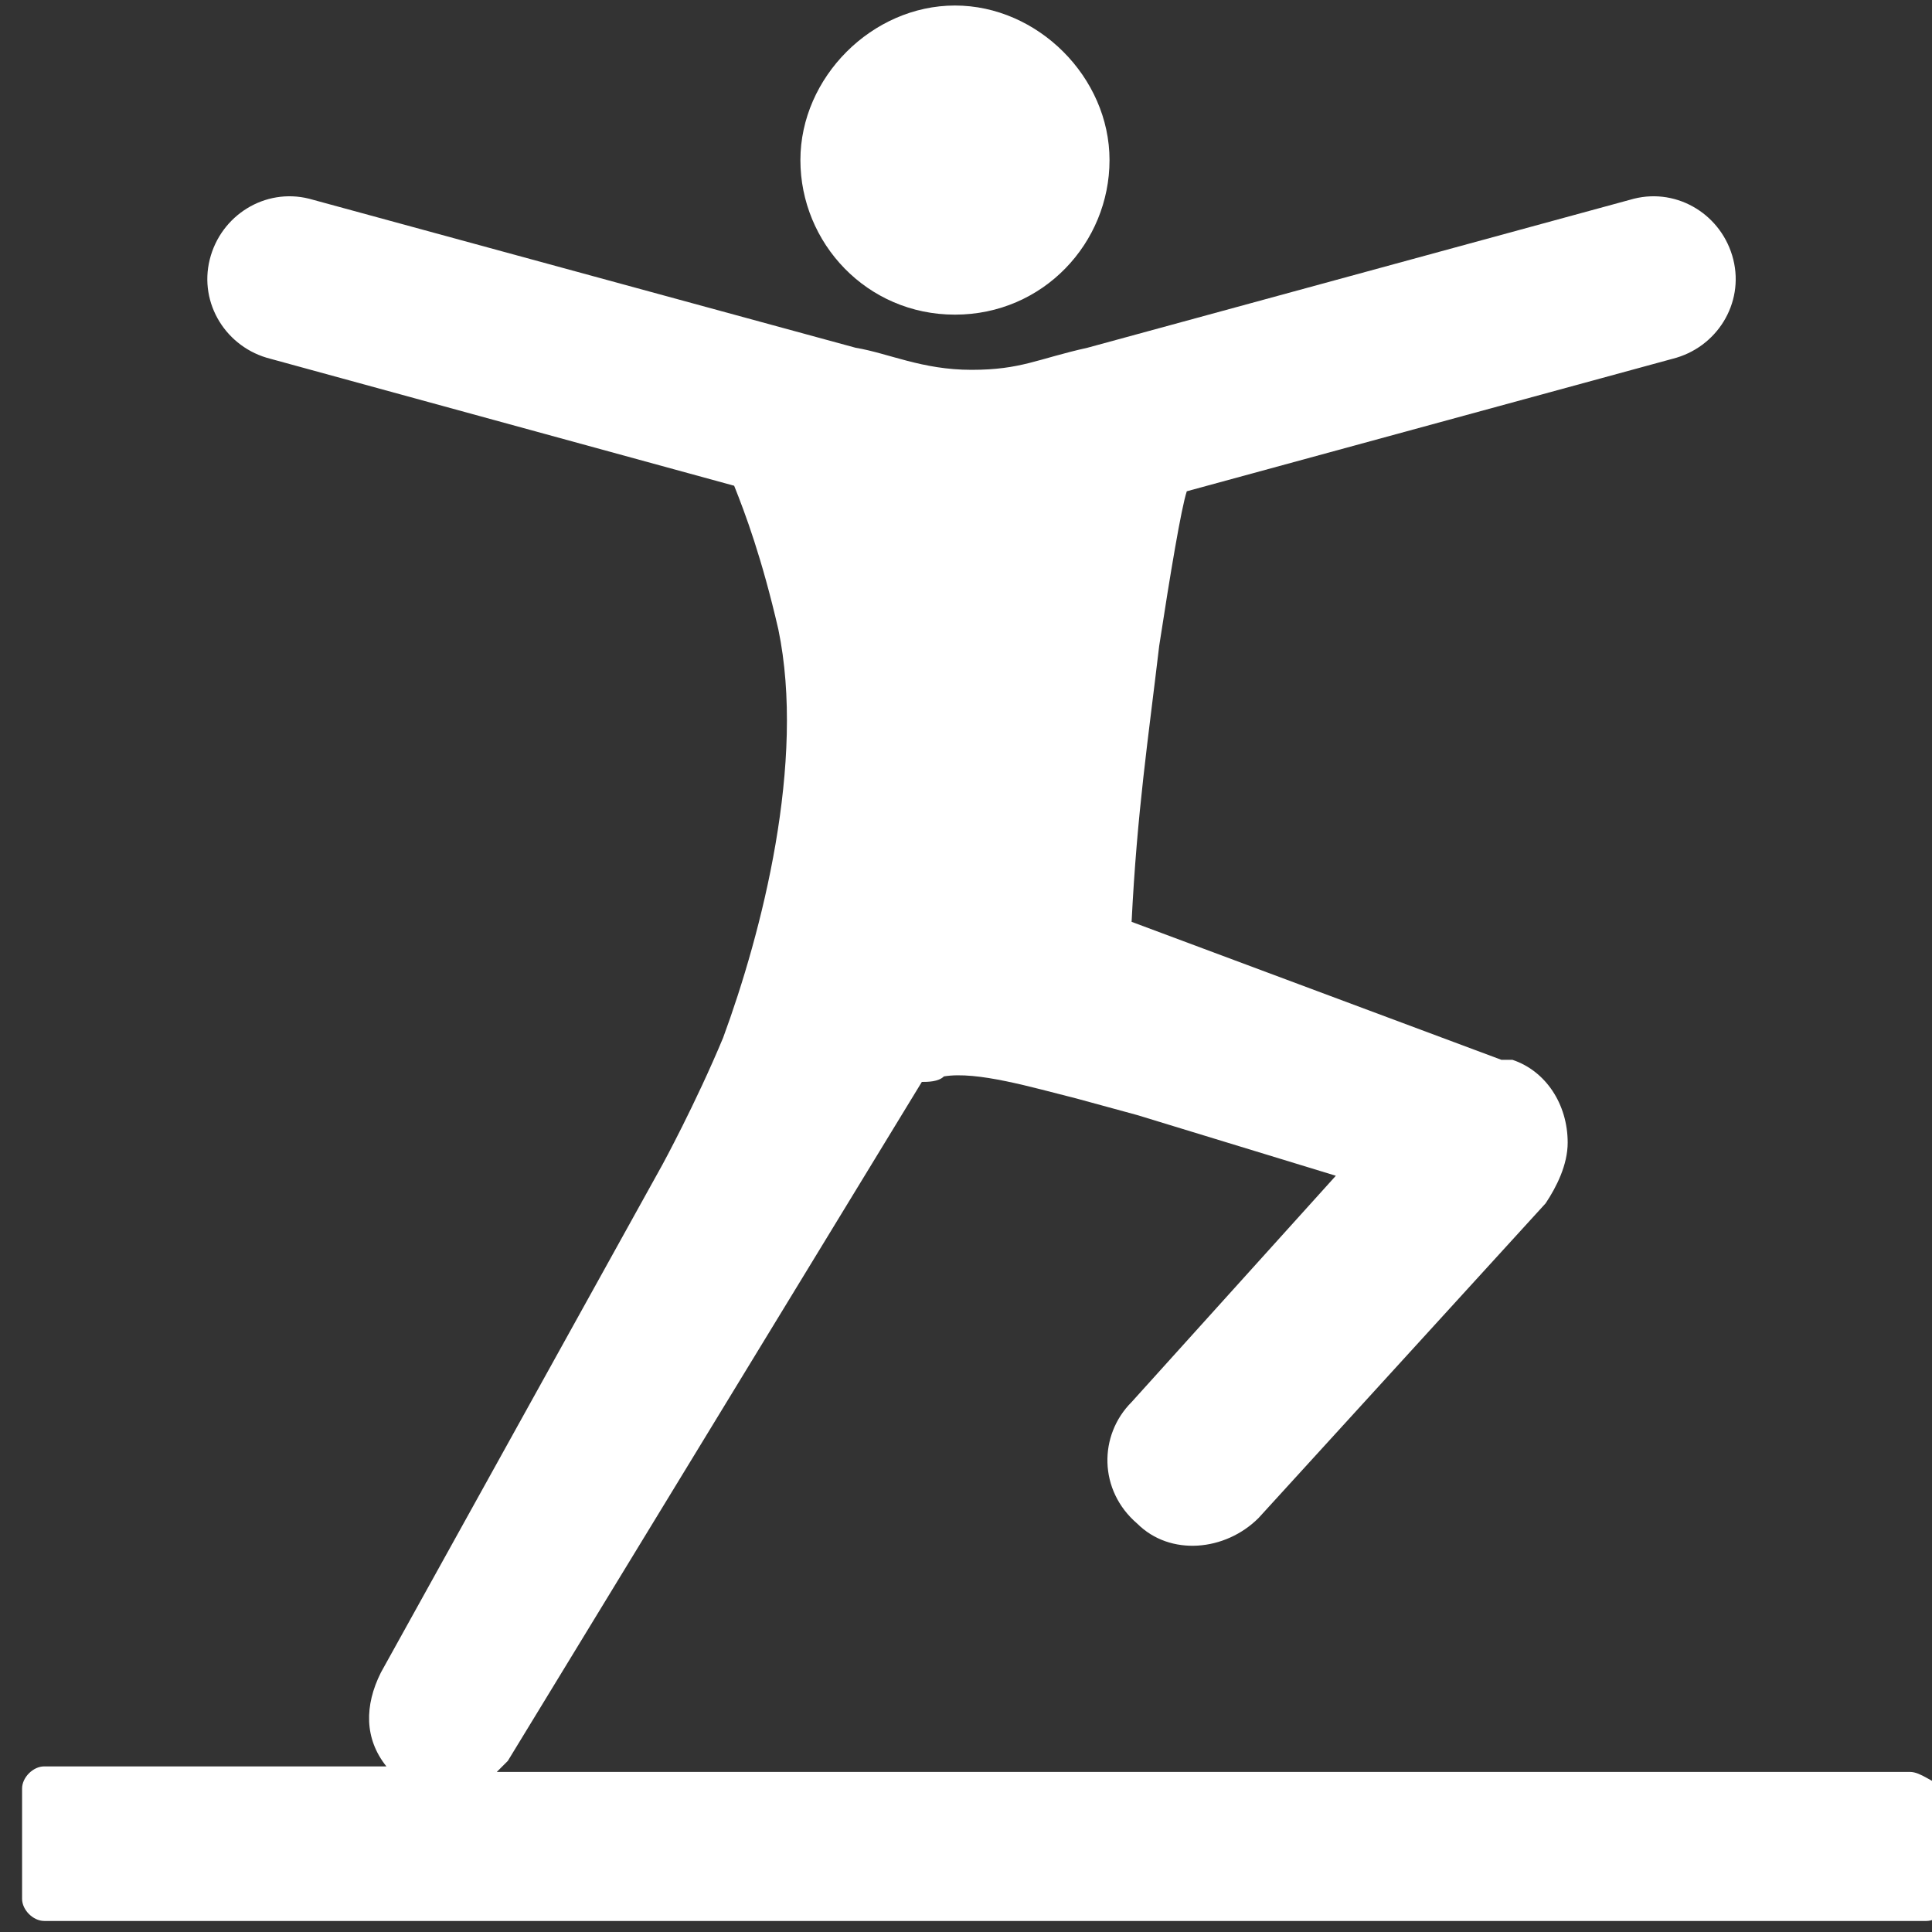
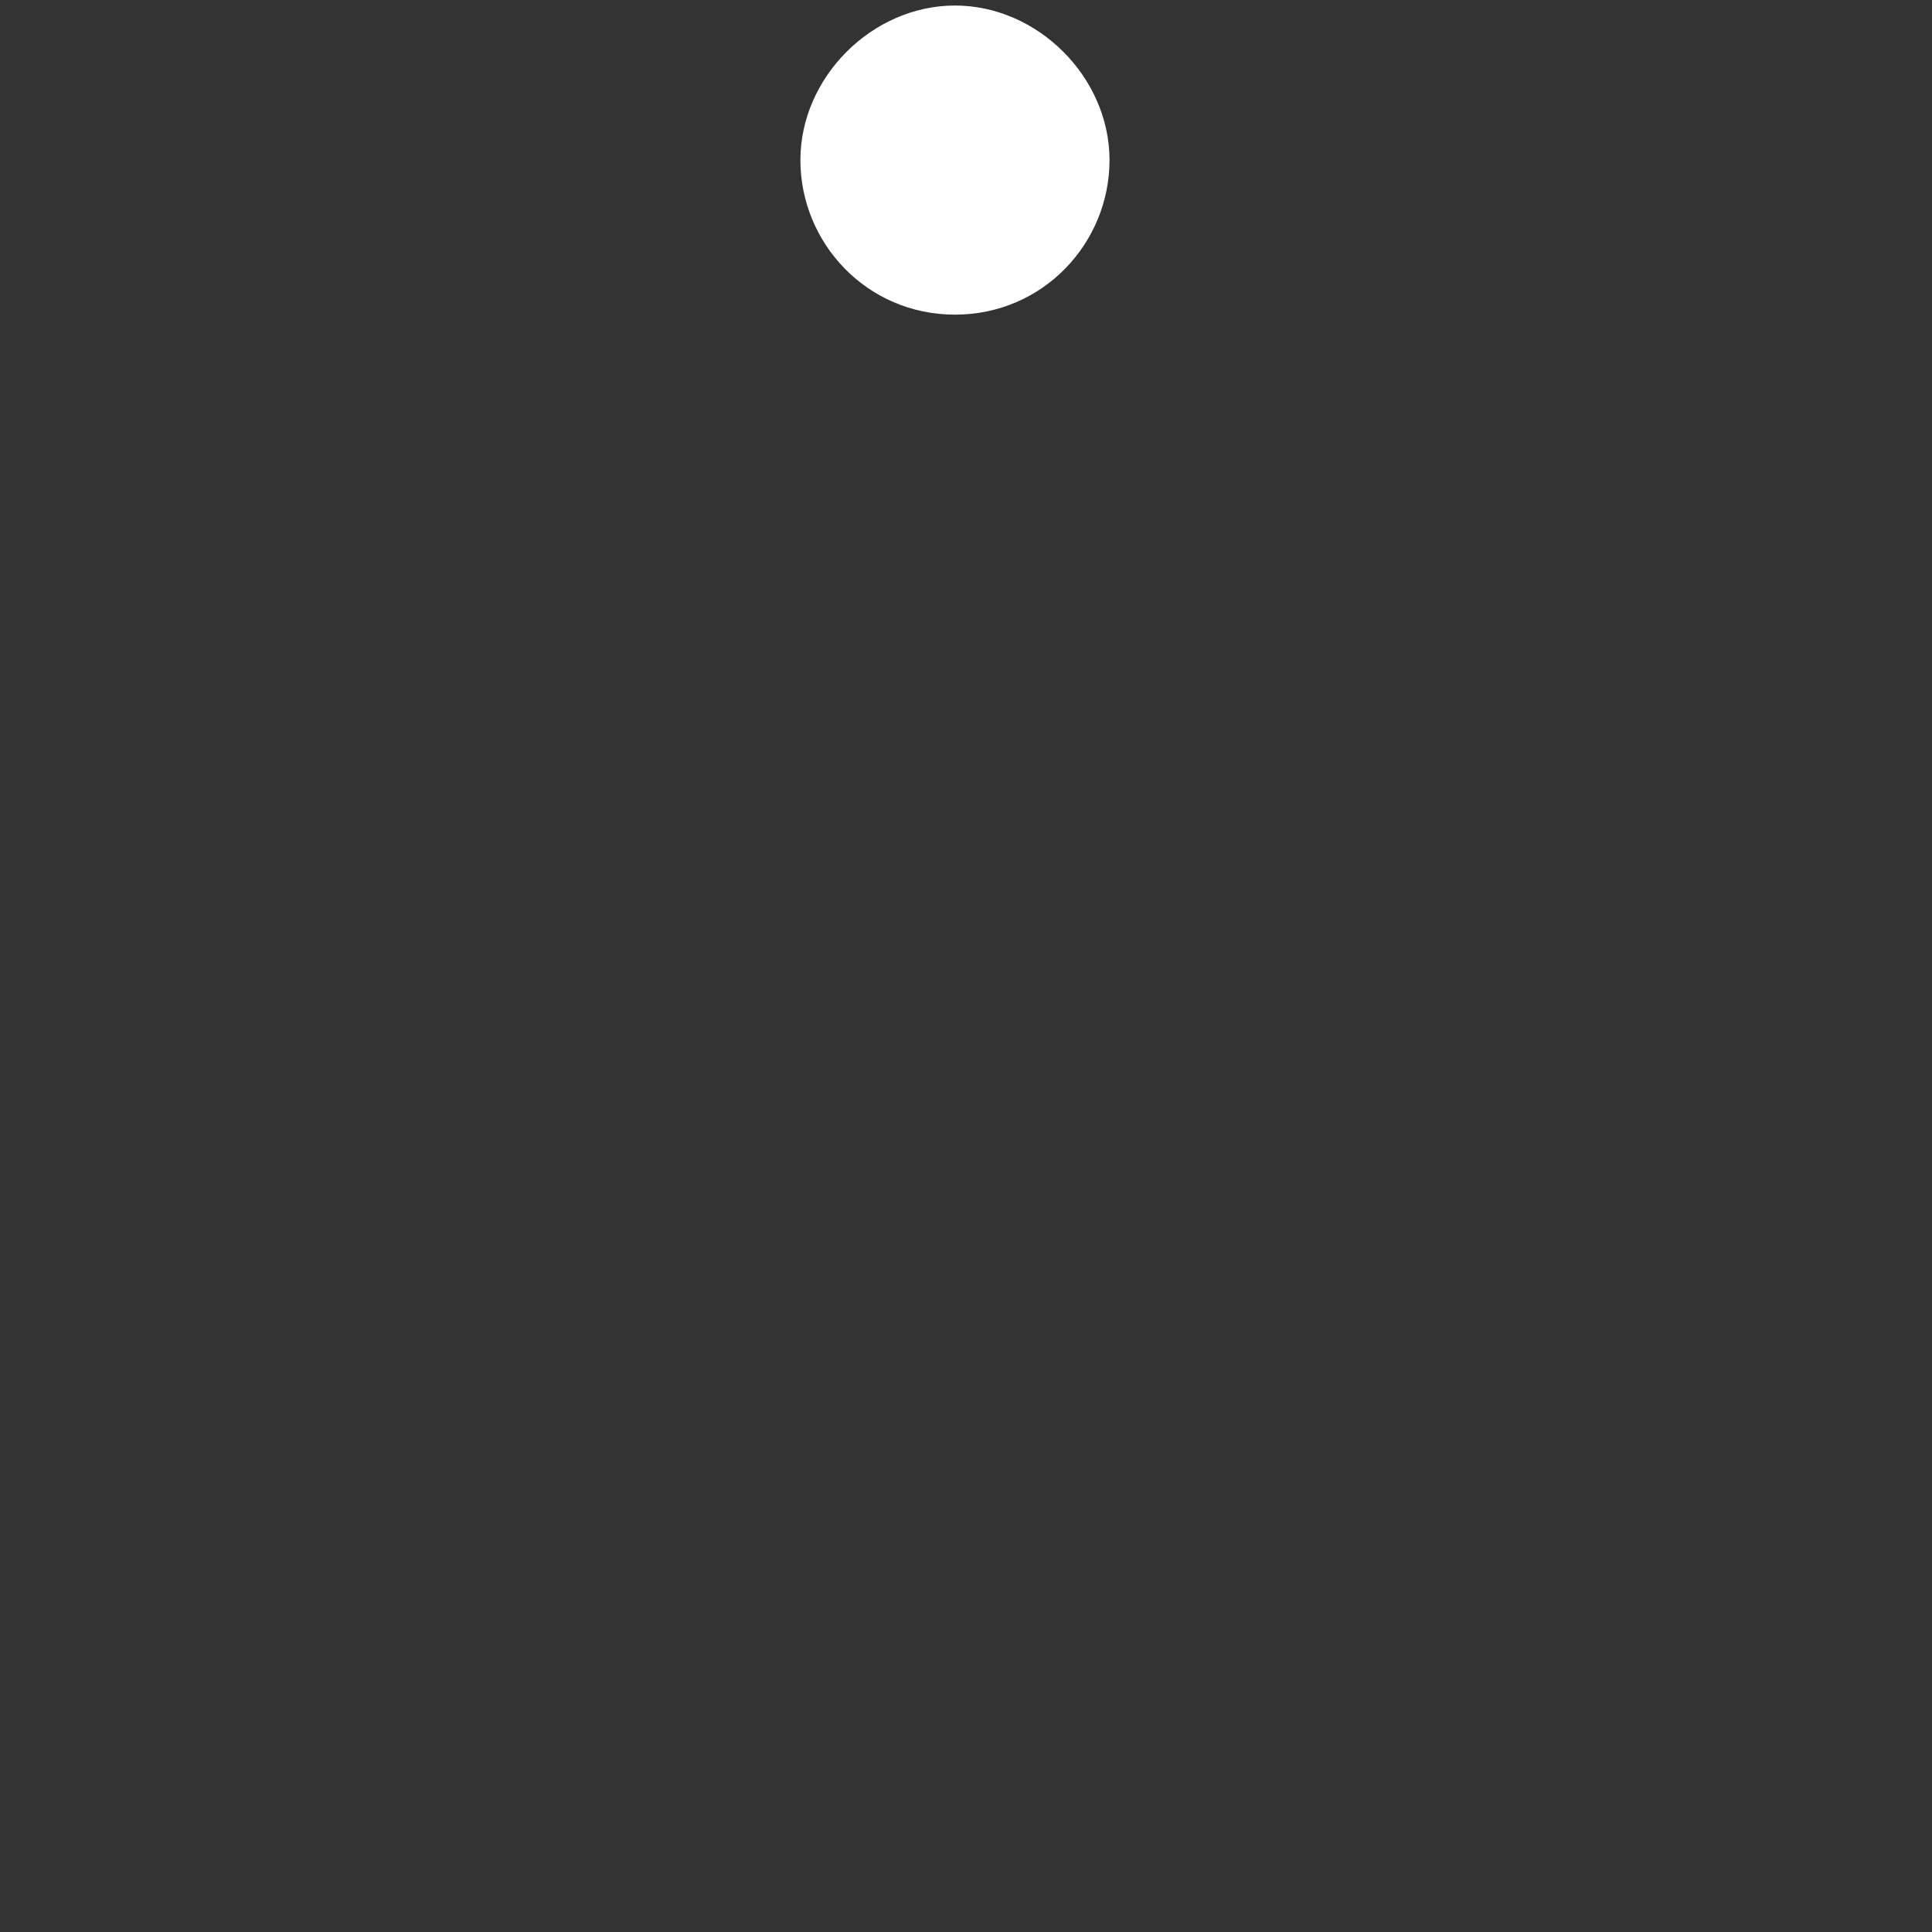
<svg xmlns="http://www.w3.org/2000/svg" version="1.1" id="Ebene_1" x="0px" y="0px" viewBox="-280 403.9 35 35" style="enable-background:new -280 403.9 35 35;" xml:space="preserve">
  <rect x="-280" y="403.9" width="35" height="35" fill="#333333" stroke="none" />
  <style type="text/css">
	.st0{fill:#FFFFFF;}
</style>
  <g>
    <path class="st0" d="M-262.7,409.6c1.6,0,2.8-1.3,2.8-2.8s-1.3-2.8-2.8-2.8s-2.8,1.3-2.8,2.8S-264.3,409.6-262.7,409.6" />
-     <path class="st0" d="M-245.4,436H-271c0.1-0.1,0.1-0.1,0.2-0.2l7.5-12.3c0.1,0,0.3,0,0.4-0.1c0.6-0.1,1.6,0.2,2.4,0.4l1.1,0.3   l3.6,1.1l-3.7,4.1c-0.6,0.6-0.6,1.6,0.1,2.2c0.6,0.6,1.6,0.5,2.2-0.1l5.2-5.7h0c0.2-0.3,0.4-0.7,0.4-1.1c0-0.7-0.4-1.3-1-1.5   l-0.1,0c0,0,0,0-0.1,0l-6.7-2.5c0.1-2,0.3-3.3,0.5-5c0.2-1.3,0.4-2.5,0.5-2.8l8.8-2.4c0.8-0.2,1.3-1,1.1-1.8   c-0.2-0.8-1-1.3-1.8-1.1l-9.9,2.7c-0.9,0.2-1.2,0.4-2.1,0.4c-0.9,0-1.5-0.3-2.1-0.4v0l-9.9-2.7c-0.8-0.2-1.6,0.3-1.8,1.1   c-0.2,0.8,0.3,1.6,1.1,1.8l8.4,2.3c0.2,0.5,0.5,1.3,0.8,2.6c0.5,2.4-0.3,5.5-1,7.4c-0.5,1.2-1.1,2.3-1.1,2.3l-5.1,9.2   c-0.3,0.6-0.3,1.2,0.1,1.7h-6.2c-0.2,0-0.4,0.2-0.4,0.4v2c0,0.2,0.2,0.4,0.4,0.4h34.1c0.2,0,0.4-0.2,0.4-0.4v-2   C-245,436.2-245.2,436-245.4,436" />
  </g>
</svg>